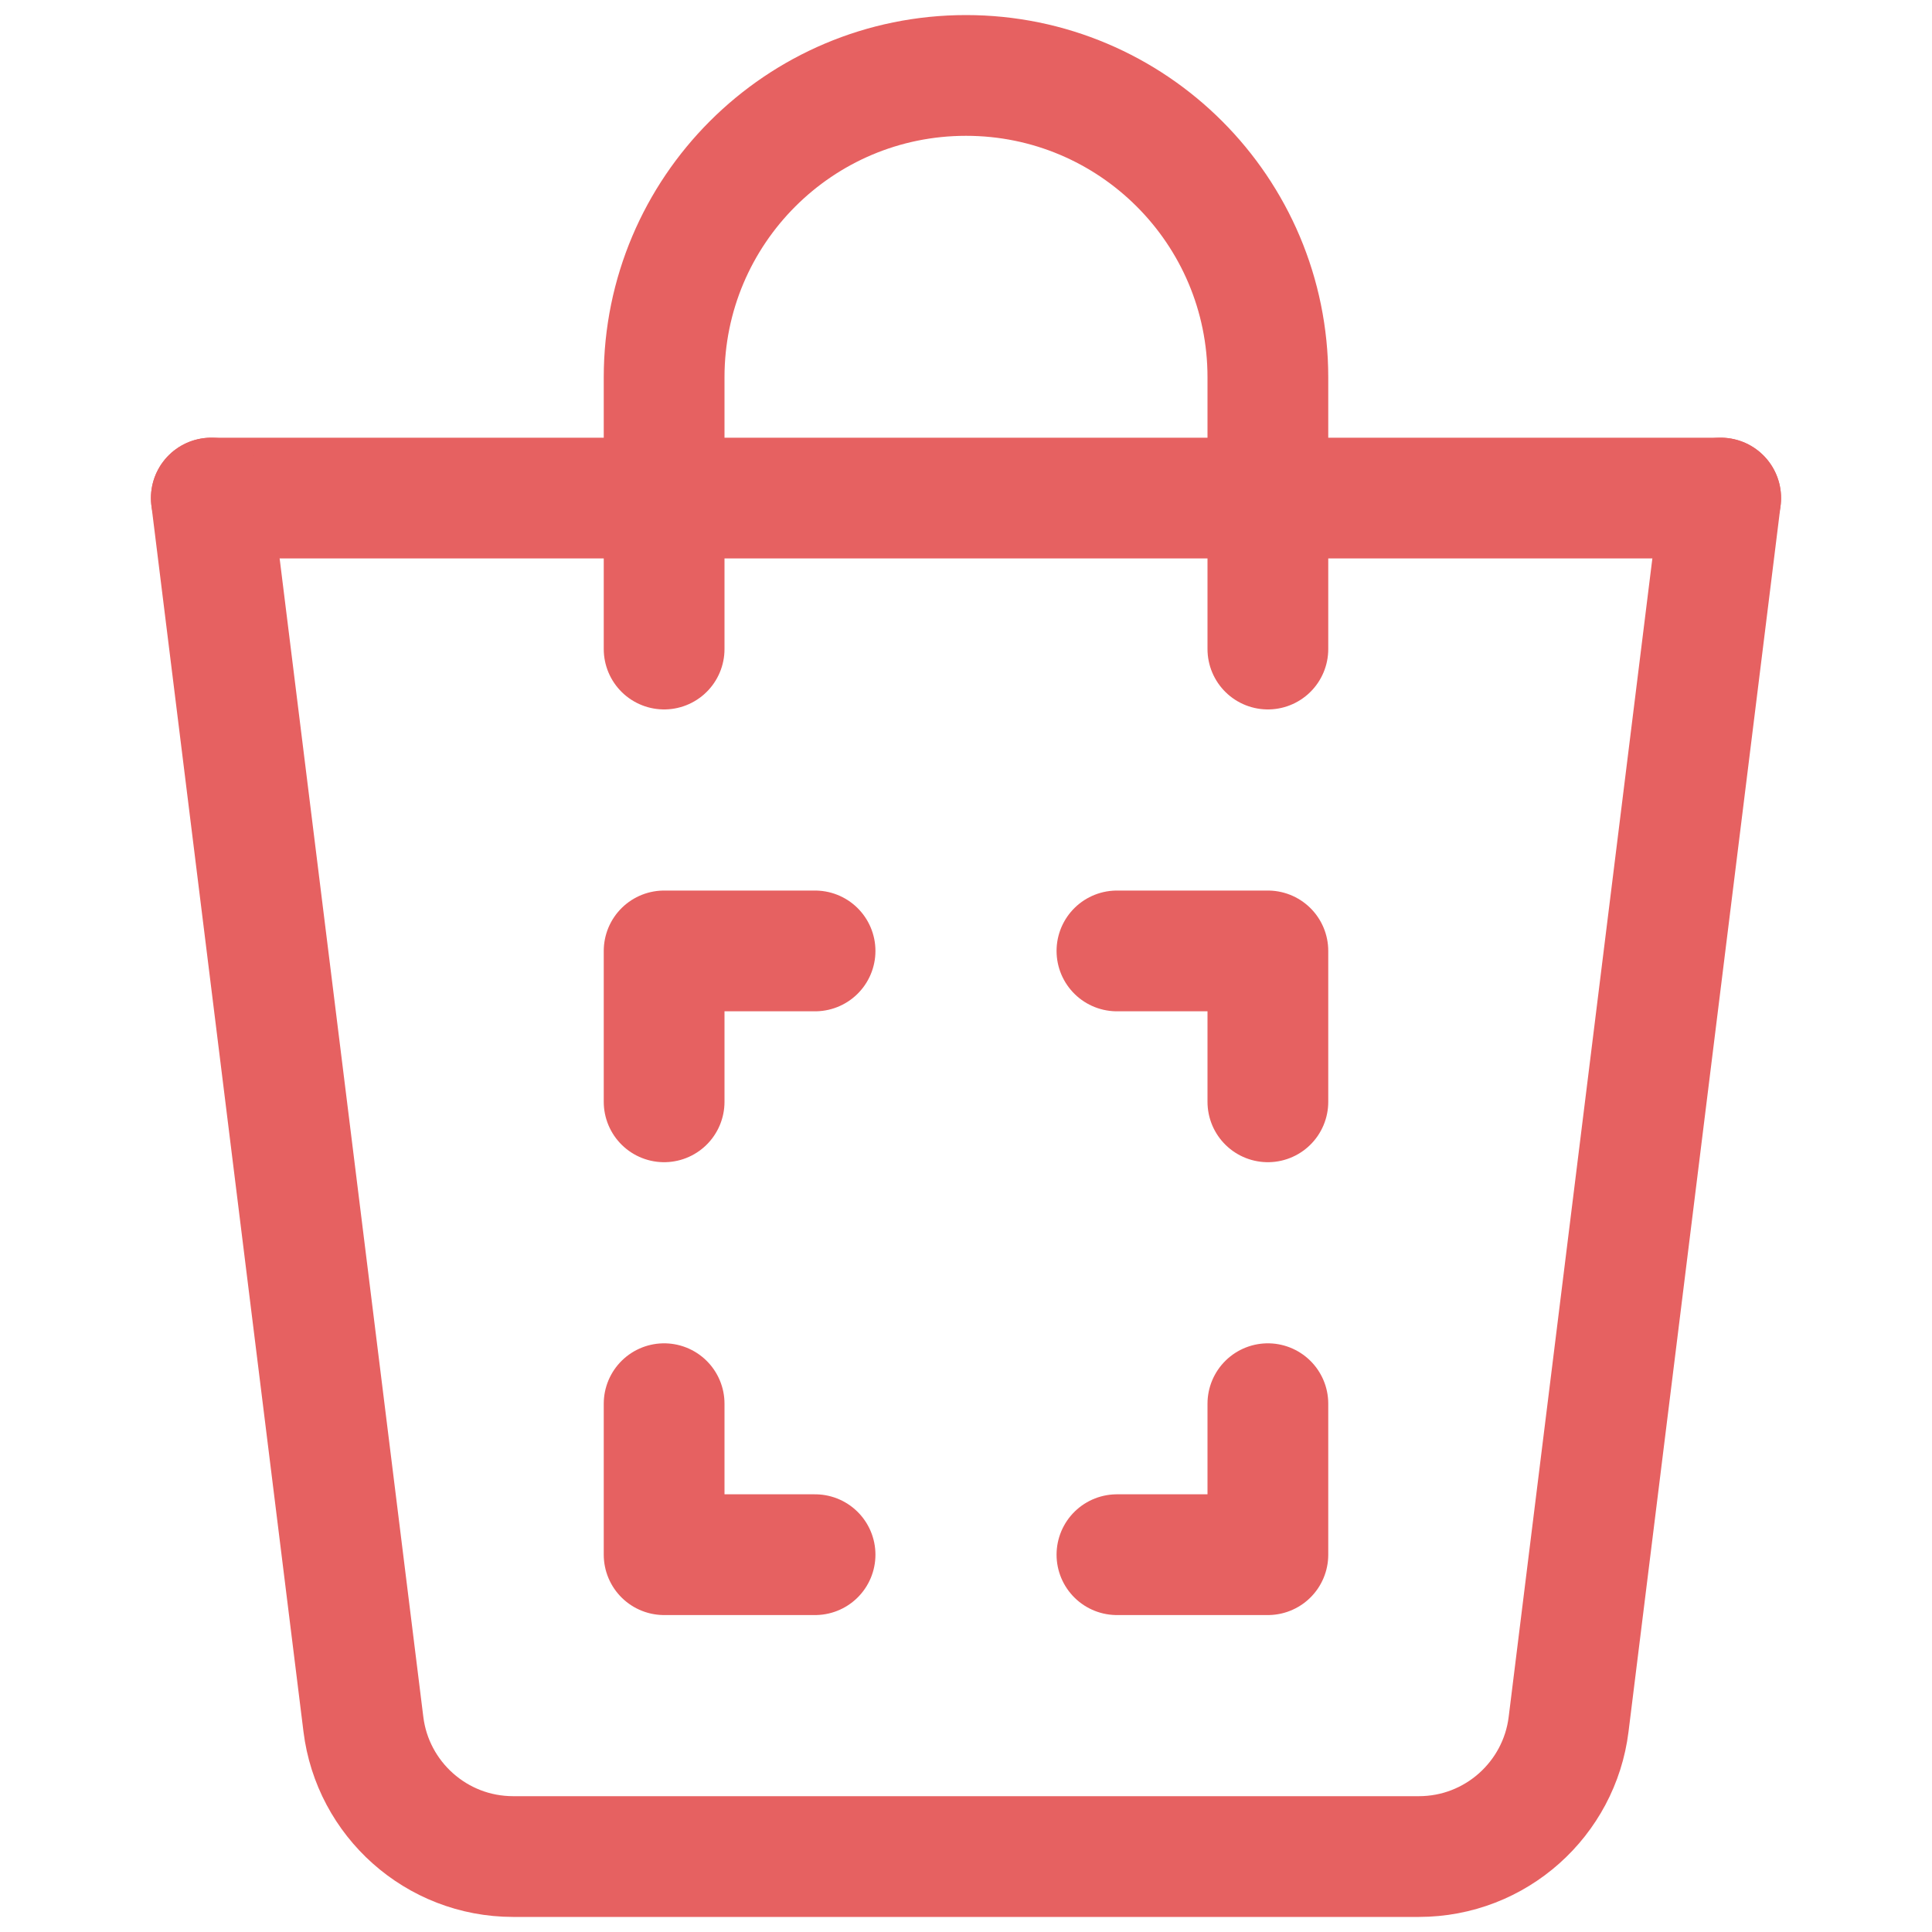
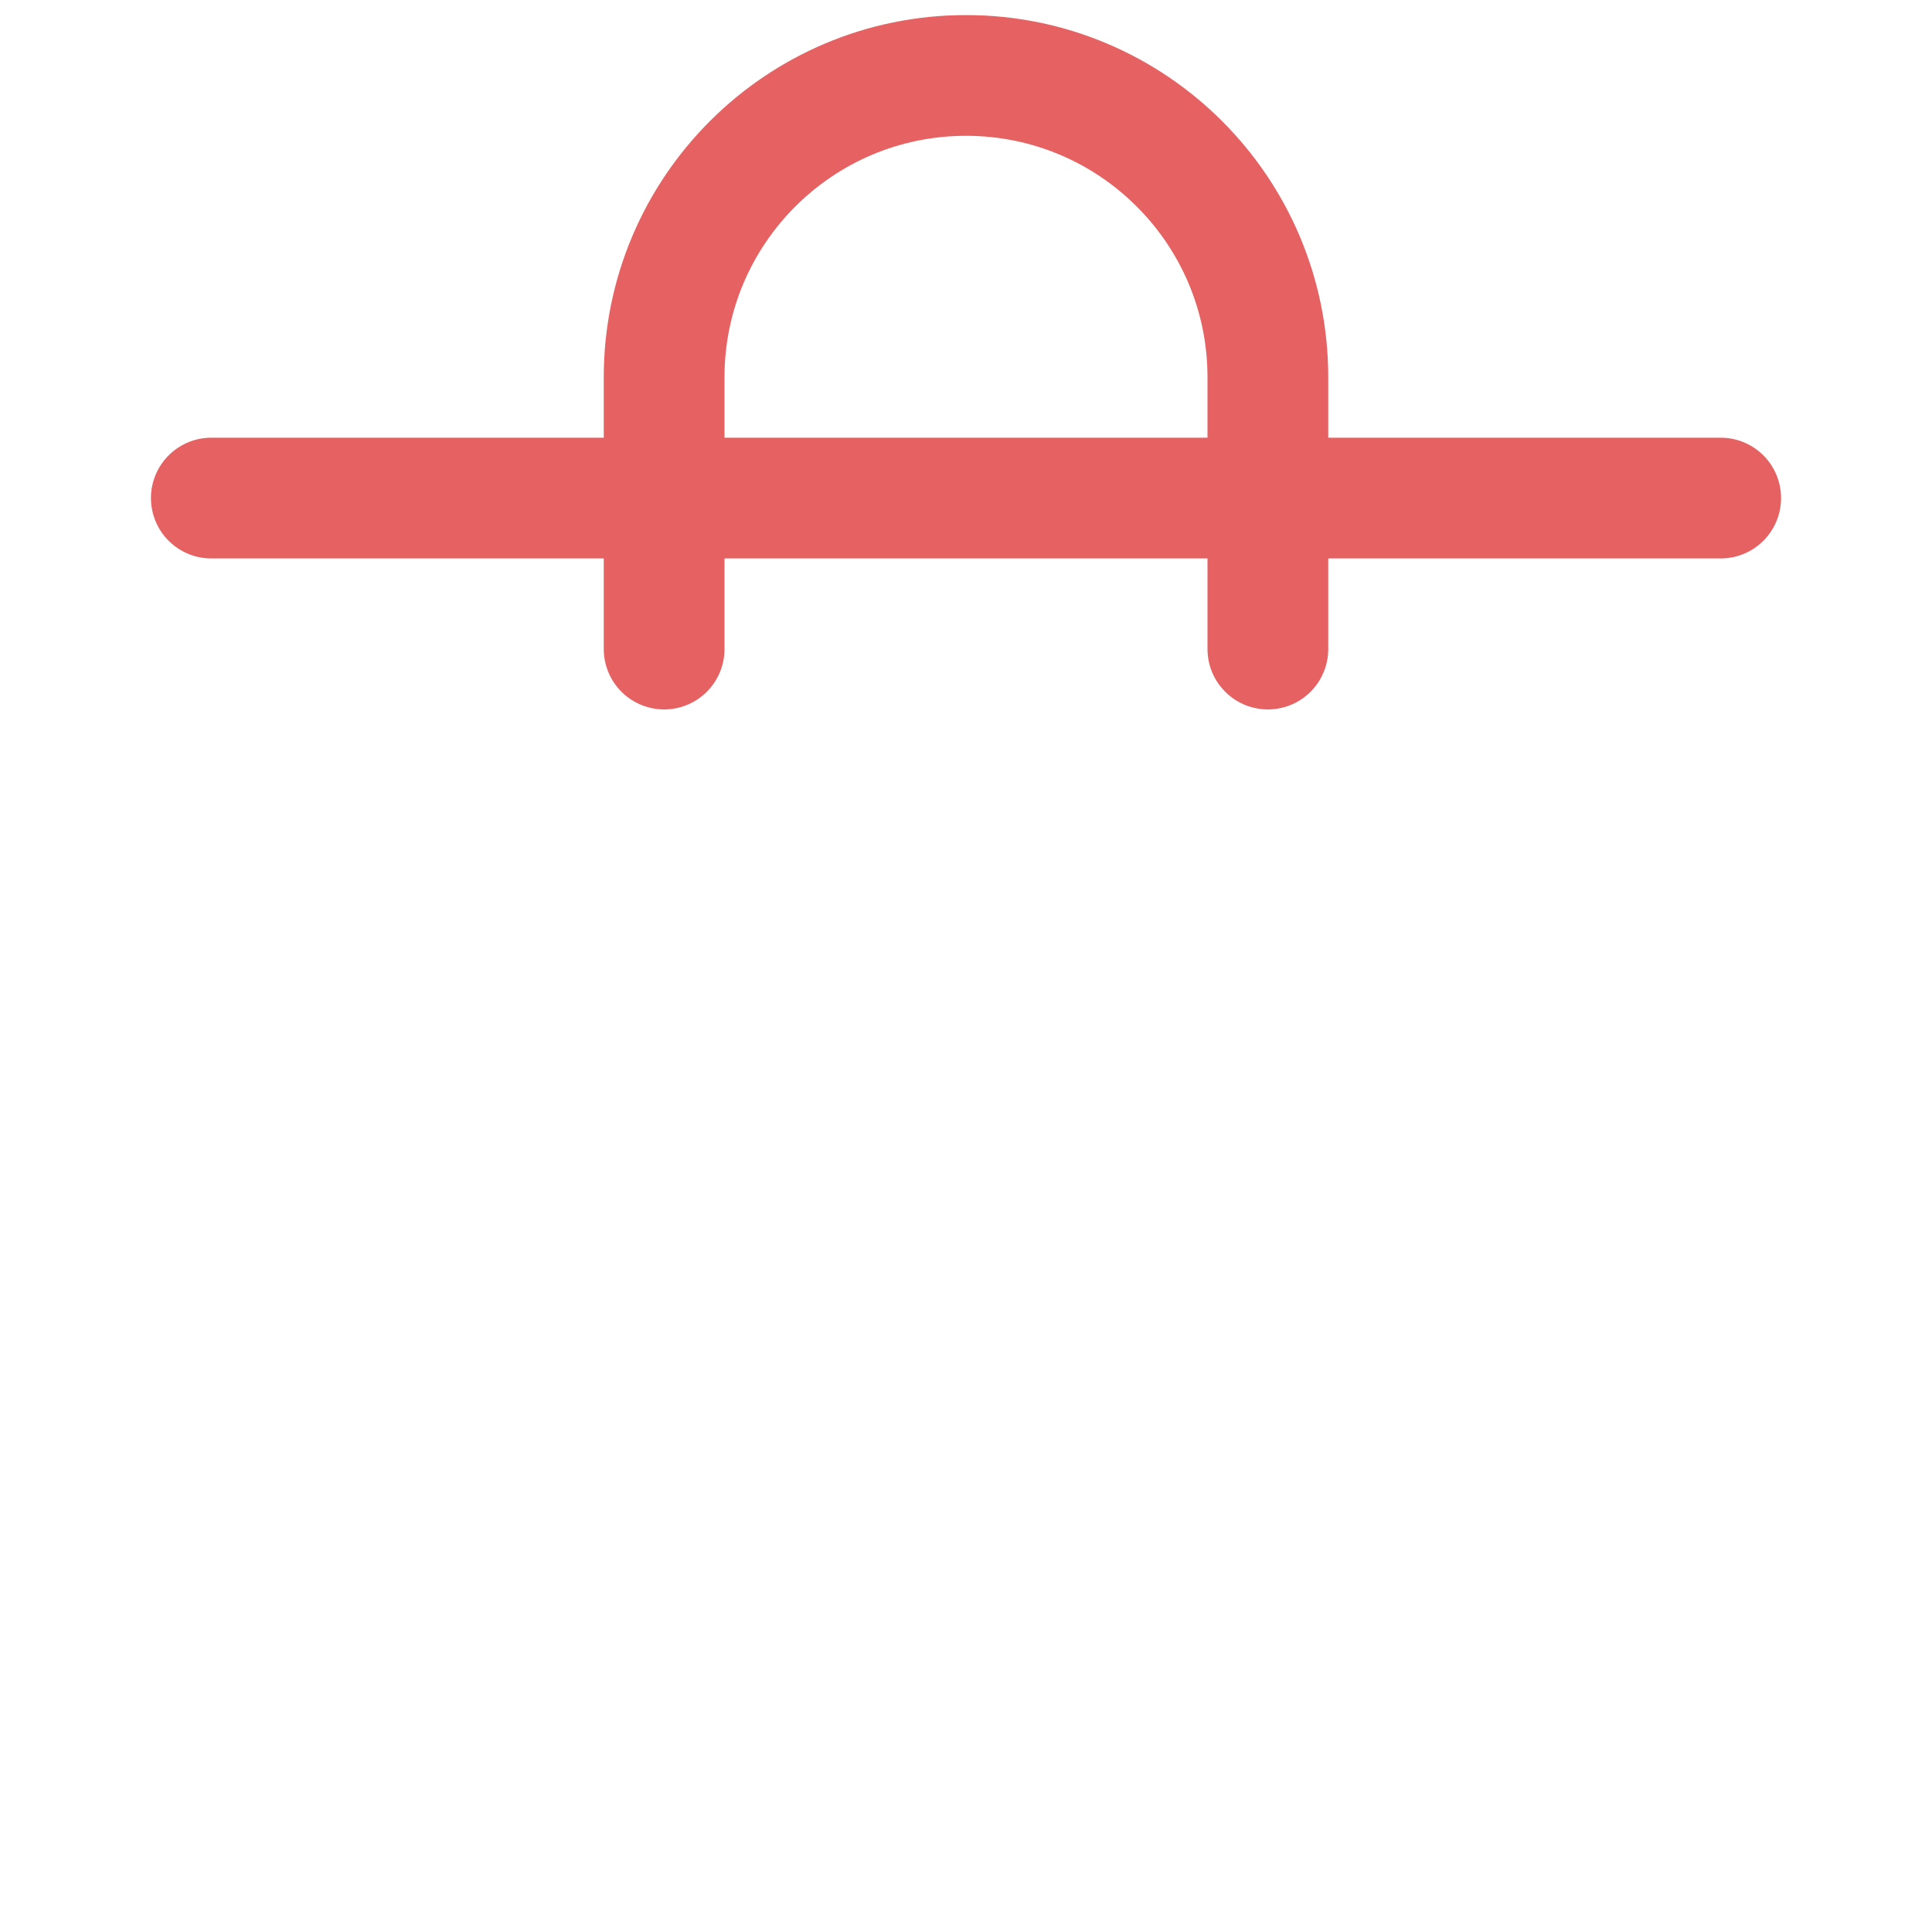
<svg xmlns="http://www.w3.org/2000/svg" width="40" height="40" viewBox="0 0 40 40" fill="none">
  <path d="M4.375 10.312H35.625" stroke="#E66161" stroke-width="2.5" stroke-miterlimit="10" stroke-linecap="round" stroke-linejoin="round" />
-   <path d="M35.625 10.312L32.476 35.701C32.285 37.244 30.969 38.438 29.375 38.438H10.625C9.031 38.438 7.715 37.244 7.524 35.701L4.375 10.312" stroke="#E66161" stroke-width="2.5" stroke-miterlimit="10" stroke-linecap="round" stroke-linejoin="round" />
  <path d="M13.75 13.438V7.812C13.75 4.361 16.548 1.562 20 1.562C23.452 1.562 26.25 4.361 26.25 7.812V13.438" stroke="#E66161" stroke-width="2.5" stroke-miterlimit="10" stroke-linecap="round" stroke-linejoin="round" />
-   <path d="M16.875 32.188H13.75V29.062" stroke="#E66161" stroke-width="2.5" stroke-miterlimit="10" stroke-linecap="round" stroke-linejoin="round" />
-   <path d="M23.125 32.188H26.25V29.062" stroke="#E66161" stroke-width="2.5" stroke-miterlimit="10" stroke-linecap="round" stroke-linejoin="round" />
-   <path d="M13.75 22.812V19.688H16.875" stroke="#E66161" stroke-width="2.5" stroke-miterlimit="10" stroke-linecap="round" stroke-linejoin="round" />
-   <path d="M23.125 19.688H26.25V22.812" stroke="#E66161" stroke-width="2.5" stroke-miterlimit="10" stroke-linecap="round" stroke-linejoin="round" />
</svg>